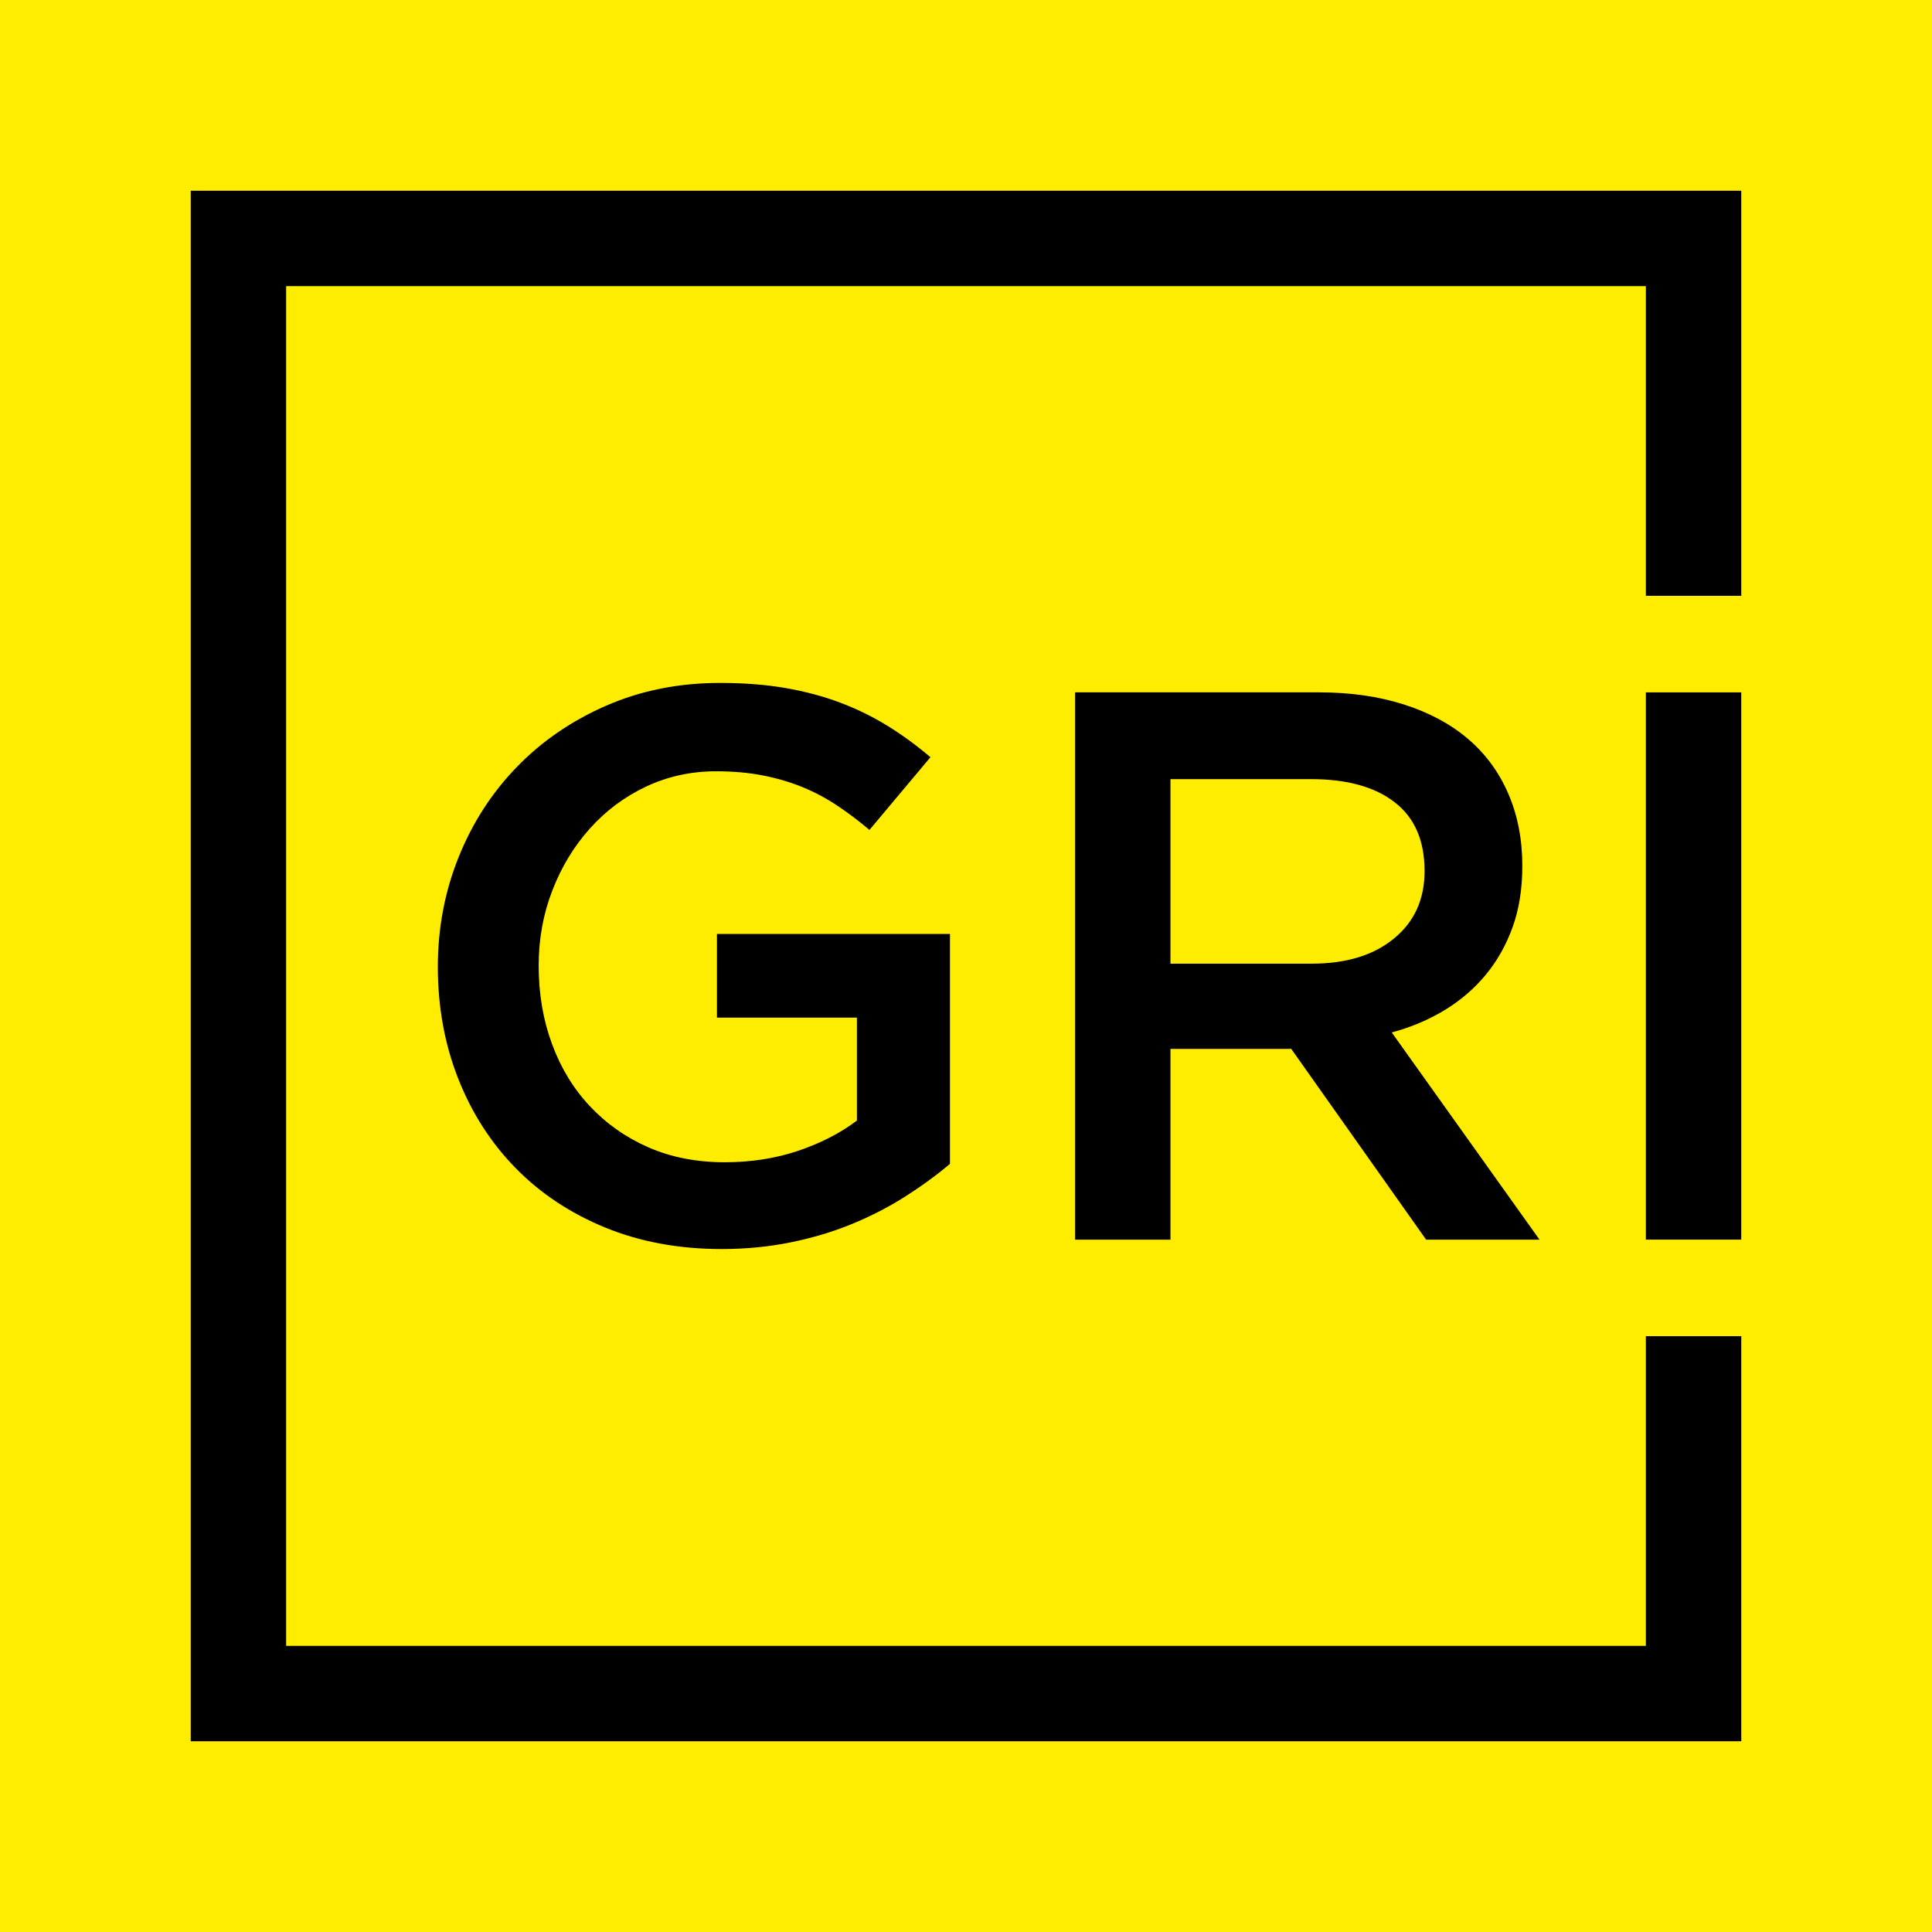
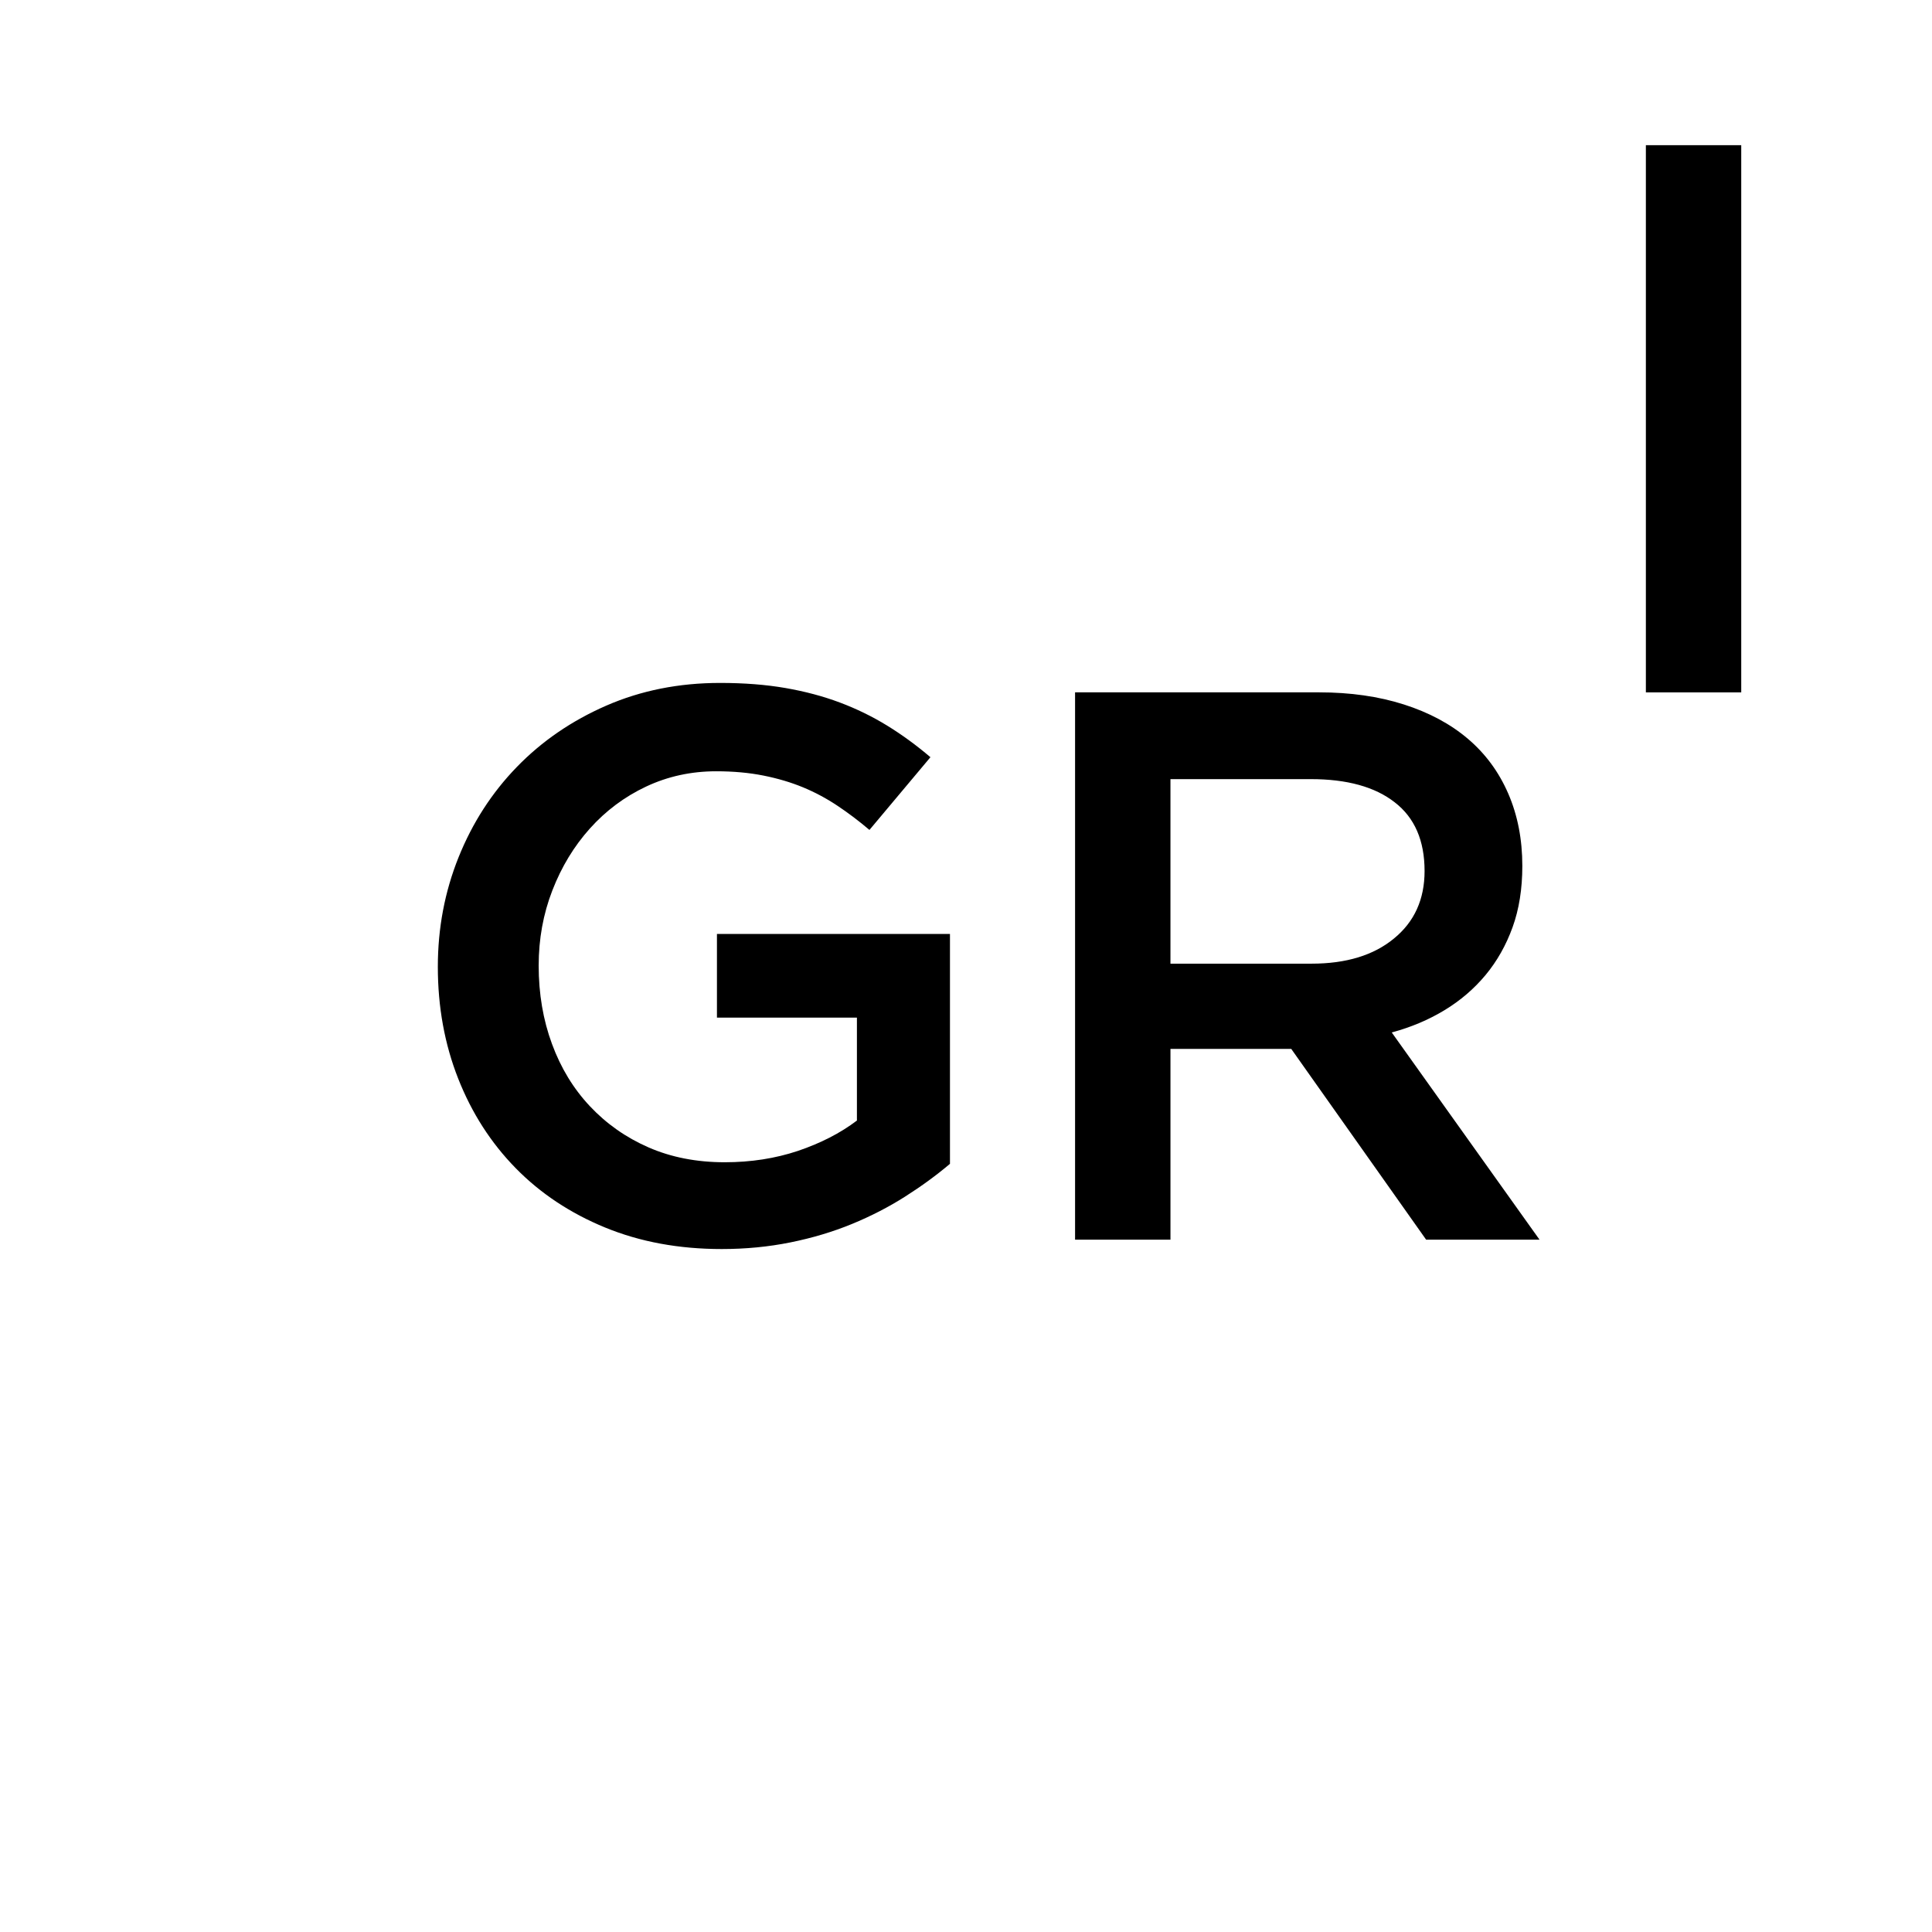
<svg xmlns="http://www.w3.org/2000/svg" id="Ebene_1" version="1.1" viewBox="0 0 200 200">
  <defs>
    <style>
      .st0 {
        fill: #ffed00;
      }

      .st0, .st1 {
        fill-rule: evenodd;
      }
    </style>
  </defs>
-   <polygon class="st0" points="0 0 200 0 200 200 0 200 0 0 0 0" />
-   <path class="st1" d="M98.34,120.478v-23.797h-24.122v8.661h14.49v10.657c-1.727,1.309-3.764,2.348-6.111,3.143-2.348.783-4.871,1.174-7.569,1.174-2.914,0-5.545-.513-7.892-1.538-2.347-1.025-4.371-2.455-6.07-4.263-1.7-1.808-3.009-3.952-3.926-6.449-.918-2.481-1.377-5.194-1.377-8.108,0-2.751.472-5.355,1.417-7.784.945-2.442,2.24-4.573,3.885-6.408,1.646-1.835,3.589-3.292,5.828-4.344,2.24-1.052,4.654-1.579,7.245-1.579,1.78,0,3.413.149,4.897.445,1.484.297,2.847.702,4.088,1.214,1.241.513,2.428,1.147,3.561,1.903,1.134.755,2.24,1.592,3.32,2.509l6.314-7.528c-1.457-1.241-2.955-2.333-4.492-3.278-1.538-.943-3.171-1.74-4.897-2.387-1.727-.648-3.601-1.147-5.625-1.498-2.024-.35-4.276-.526-6.759-.526-4.263,0-8.188.783-11.777,2.347-3.588,1.565-6.678,3.683-9.268,6.355-2.591,2.671-4.6,5.787-6.031,9.349-1.43,3.561-2.145,7.338-2.145,11.332,0,4.155.702,8.013,2.106,11.575,1.402,3.561,3.386,6.65,5.949,9.268,2.563,2.618,5.652,4.667,9.267,6.152,3.616,1.483,7.636,2.226,12.061,2.226,2.483,0,4.856-.23,7.123-.689,2.267-.458,4.384-1.093,6.355-1.902,1.969-.81,3.804-1.754,5.504-2.834,1.699-1.079,3.251-2.212,4.654-3.399h0ZM159.371,128.33l-15.298-21.45c1.997-.539,3.818-1.309,5.464-2.307,1.646-.998,3.062-2.212,4.25-3.642,1.187-1.43,2.118-3.075,2.792-4.937.675-1.862,1.012-3.98,1.012-6.355,0-2.752-.486-5.247-1.457-7.487-.971-2.239-2.361-4.128-4.169-5.665-1.808-1.539-4.02-2.726-6.637-3.562-2.618-.836-5.545-1.254-8.783-1.254h-25.254v56.661h9.875v-19.75h12.505l13.964,19.75h11.736ZM147.472,90.166c0,2.928-1.052,5.261-3.17,6.988-2.104,1.74-4.952,2.604-8.526,2.604h-14.611v-19.103h14.529c3.737,0,6.638.796,8.688,2.401,2.065,1.592,3.089,3.967,3.089,7.11h0ZM170.38,71.676v56.647h9.872v-56.647h-9.872Z" />
-   <polygon class="st1" points="19.745 19.745 180.255 19.745 180.255 61.679 170.38 61.679 170.38 29.62 29.62 29.62 29.62 170.38 170.38 170.38 170.38 138.32 180.255 138.32 180.255 180.255 19.745 180.255 19.745 19.745 19.745 19.745" />
+   <path class="st1" d="M98.34,120.478v-23.797h-24.122v8.661h14.49v10.657c-1.727,1.309-3.764,2.348-6.111,3.143-2.348.783-4.871,1.174-7.569,1.174-2.914,0-5.545-.513-7.892-1.538-2.347-1.025-4.371-2.455-6.07-4.263-1.7-1.808-3.009-3.952-3.926-6.449-.918-2.481-1.377-5.194-1.377-8.108,0-2.751.472-5.355,1.417-7.784.945-2.442,2.24-4.573,3.885-6.408,1.646-1.835,3.589-3.292,5.828-4.344,2.24-1.052,4.654-1.579,7.245-1.579,1.78,0,3.413.149,4.897.445,1.484.297,2.847.702,4.088,1.214,1.241.513,2.428,1.147,3.561,1.903,1.134.755,2.24,1.592,3.32,2.509l6.314-7.528c-1.457-1.241-2.955-2.333-4.492-3.278-1.538-.943-3.171-1.74-4.897-2.387-1.727-.648-3.601-1.147-5.625-1.498-2.024-.35-4.276-.526-6.759-.526-4.263,0-8.188.783-11.777,2.347-3.588,1.565-6.678,3.683-9.268,6.355-2.591,2.671-4.6,5.787-6.031,9.349-1.43,3.561-2.145,7.338-2.145,11.332,0,4.155.702,8.013,2.106,11.575,1.402,3.561,3.386,6.65,5.949,9.268,2.563,2.618,5.652,4.667,9.267,6.152,3.616,1.483,7.636,2.226,12.061,2.226,2.483,0,4.856-.23,7.123-.689,2.267-.458,4.384-1.093,6.355-1.902,1.969-.81,3.804-1.754,5.504-2.834,1.699-1.079,3.251-2.212,4.654-3.399h0ZM159.371,128.33l-15.298-21.45c1.997-.539,3.818-1.309,5.464-2.307,1.646-.998,3.062-2.212,4.25-3.642,1.187-1.43,2.118-3.075,2.792-4.937.675-1.862,1.012-3.98,1.012-6.355,0-2.752-.486-5.247-1.457-7.487-.971-2.239-2.361-4.128-4.169-5.665-1.808-1.539-4.02-2.726-6.637-3.562-2.618-.836-5.545-1.254-8.783-1.254h-25.254v56.661h9.875v-19.75h12.505l13.964,19.75h11.736ZM147.472,90.166c0,2.928-1.052,5.261-3.17,6.988-2.104,1.74-4.952,2.604-8.526,2.604h-14.611v-19.103h14.529c3.737,0,6.638.796,8.688,2.401,2.065,1.592,3.089,3.967,3.089,7.11h0ZM170.38,71.676h9.872v-56.647h-9.872Z" />
</svg>